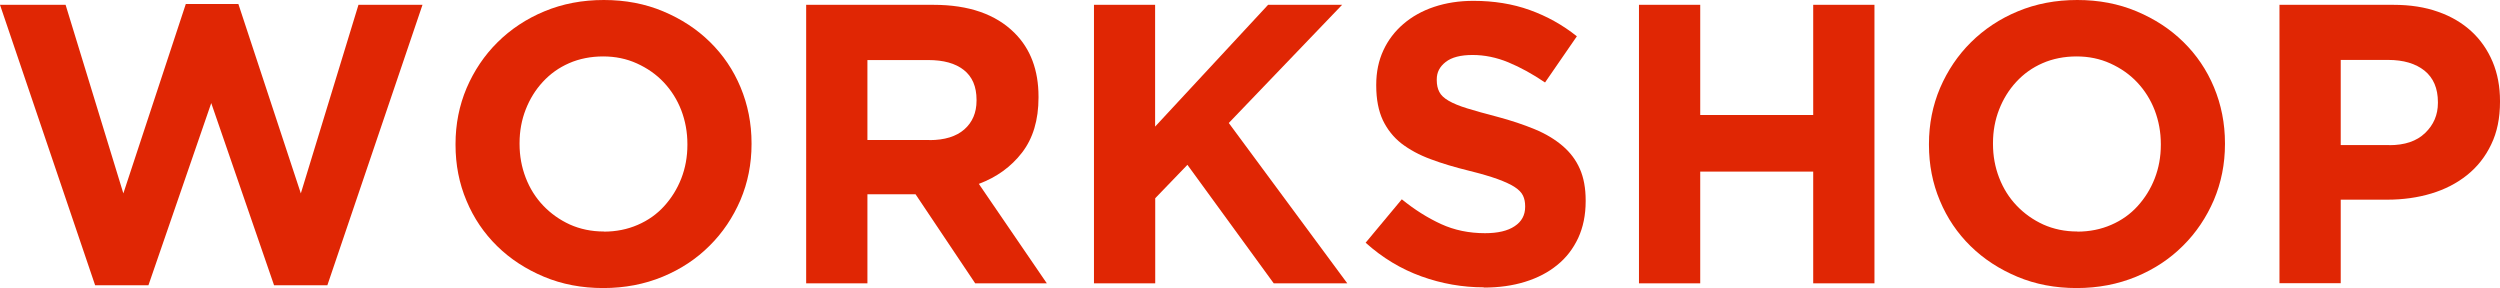
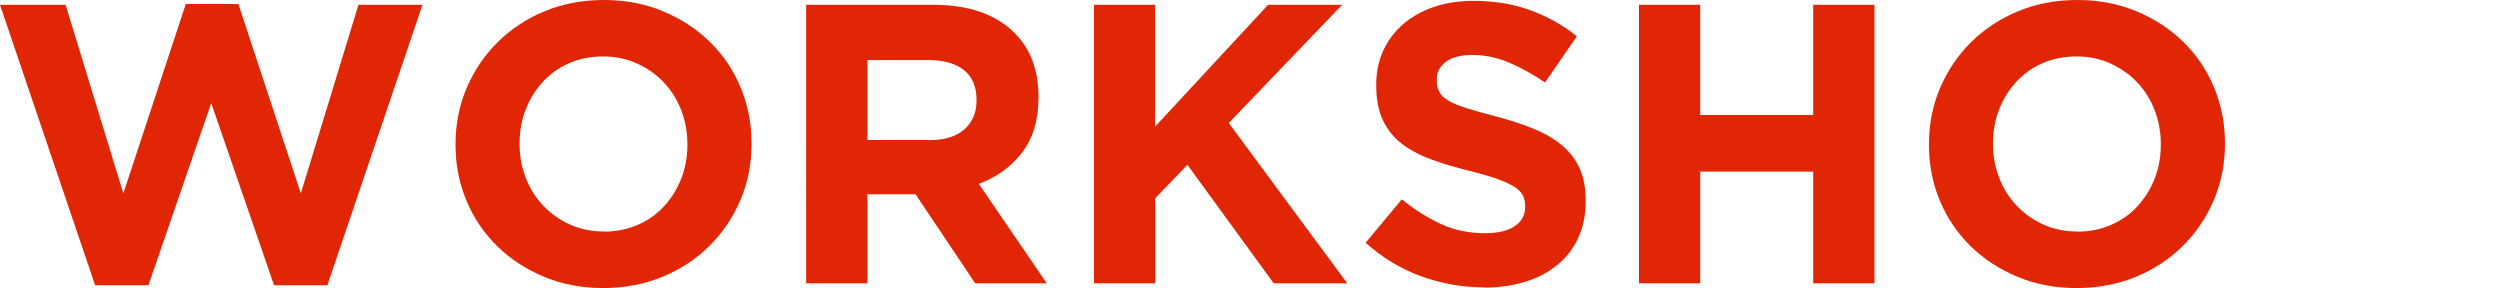
<svg xmlns="http://www.w3.org/2000/svg" id="_レイヤー_2" viewBox="0 0 207.34 23.89">
  <defs>
    <style>.cls-1{fill:#e02604;stroke-width:0px;}.cls-2{isolation:isolate;}</style>
  </defs>
  <g id="_レイヤー_1-2">
    <g id="workshop" class="cls-2">
      <g class="cls-2">
        <path class="cls-1" d="M0,.4h5.44l4.79,15.64L15.41.33h4.36l5.18,15.71L29.73.4h5.31l-7.89,23.26h-4.42l-5.21-15.11-5.21,15.11h-4.42L0,.4Z" />
        <path class="cls-1" d="M50.03,23.89c-1.78,0-3.42-.31-4.92-.94-1.5-.63-2.79-1.47-3.88-2.54-1.09-1.07-1.94-2.32-2.54-3.76-.61-1.44-.91-2.99-.91-4.64v-.07c0-1.65.31-3.2.92-4.64.62-1.44,1.47-2.71,2.56-3.79s2.39-1.95,3.89-2.57c1.51-.63,3.15-.94,4.93-.94s3.42.31,4.92.94c1.5.63,2.79,1.47,3.88,2.54,1.09,1.07,1.94,2.32,2.54,3.76.6,1.44.91,2.99.91,4.64v.07c0,1.65-.31,3.2-.92,4.64-.62,1.44-1.47,2.71-2.56,3.79-1.09,1.09-2.39,1.95-3.89,2.57s-3.15.94-4.93.94ZM50.09,19.21c1.01,0,1.95-.19,2.8-.56.86-.37,1.59-.89,2.19-1.55.6-.66,1.08-1.42,1.42-2.29.34-.87.51-1.8.51-2.79v-.07c0-.99-.17-1.92-.51-2.81-.34-.88-.83-1.65-1.45-2.31s-1.37-1.18-2.23-1.57-1.79-.58-2.8-.58-1.98.19-2.82.56c-.85.37-1.57.89-2.18,1.55-.61.66-1.08,1.42-1.42,2.29-.34.87-.51,1.8-.51,2.79v.07c0,.99.17,1.92.51,2.8.34.88.82,1.65,1.45,2.31.63.66,1.36,1.18,2.21,1.57.85.38,1.79.58,2.82.58Z" />
        <path class="cls-1" d="M66.86.4h10.56c2.93,0,5.17.78,6.73,2.34,1.32,1.32,1.98,3.08,1.98,5.28v.07c0,1.87-.46,3.39-1.37,4.57-.91,1.18-2.11,2.04-3.58,2.59l5.64,8.25h-5.94l-4.95-7.39h-3.99v7.39h-5.08V.4ZM77.09,11.62c1.25,0,2.22-.3,2.89-.89.67-.59,1.01-1.39,1.01-2.38v-.07c0-1.1-.35-1.92-1.06-2.48-.7-.55-1.68-.82-2.94-.82h-5.05v6.63h5.15Z" />
        <path class="cls-1" d="M90.72.4h5.08v10.1L105.17.4h6.14l-9.4,9.8,9.83,13.3h-6.1l-7.16-9.83-2.67,2.77v7.06h-5.08V.4Z" />
        <path class="cls-1" d="M123.06,23.83c-1.76,0-3.49-.3-5.18-.91-1.69-.61-3.23-1.54-4.62-2.79l3-3.6c1.06.86,2.14,1.54,3.25,2.05,1.11.51,2.33.76,3.65.76,1.06,0,1.88-.19,2.46-.58.58-.38.87-.92.87-1.6v-.07c0-.33-.06-.62-.18-.87-.12-.25-.35-.49-.69-.71-.34-.22-.82-.44-1.42-.66-.61-.22-1.4-.45-2.37-.69-1.17-.29-2.23-.6-3.18-.96-.95-.35-1.75-.79-2.42-1.3-.66-.52-1.17-1.16-1.54-1.93-.36-.77-.55-1.73-.55-2.87v-.07c0-1.06.2-2.01.59-2.85.39-.85.95-1.58,1.66-2.19s1.56-1.09,2.55-1.42c.99-.33,2.07-.5,3.26-.5,1.69,0,3.25.25,4.67.76s2.72,1.23,3.91,2.18l-2.64,3.83c-1.03-.7-2.05-1.26-3.04-1.67-.99-.41-1.98-.61-2.97-.61s-1.73.19-2.23.58-.74.86-.74,1.44v.07c0,.38.07.7.21.97.14.28.4.52.78.74.38.22.89.43,1.54.63.65.2,1.47.43,2.47.69,1.17.31,2.21.66,3.13,1.04s1.69.85,2.32,1.39c.63.54,1.1,1.17,1.42,1.9.32.73.48,1.6.48,2.61v.07c0,1.14-.21,2.16-.62,3.05-.42.89-.99,1.64-1.74,2.24-.74.61-1.63,1.07-2.66,1.39-1.03.32-2.17.48-3.43.48Z" />
        <path class="cls-1" d="M135.93.4h5.08v9.14h9.37V.4h5.08v23.1h-5.08v-9.27h-9.37v9.27h-5.08V.4Z" />
        <path class="cls-1" d="M172.23,23.89c-1.78,0-3.42-.31-4.92-.94-1.5-.63-2.79-1.47-3.88-2.54-1.09-1.07-1.94-2.32-2.54-3.76-.61-1.44-.91-2.99-.91-4.64v-.07c0-1.65.31-3.2.92-4.64.62-1.44,1.47-2.71,2.56-3.79s2.39-1.95,3.89-2.57c1.51-.63,3.15-.94,4.93-.94s3.42.31,4.92.94c1.5.63,2.79,1.47,3.88,2.54,1.09,1.07,1.94,2.32,2.54,3.76.6,1.44.91,2.99.91,4.64v.07c0,1.65-.31,3.2-.92,4.64-.62,1.44-1.47,2.71-2.56,3.79-1.09,1.09-2.39,1.95-3.89,2.57s-3.15.94-4.93.94ZM172.29,19.21c1.01,0,1.95-.19,2.8-.56.86-.37,1.59-.89,2.19-1.55.6-.66,1.08-1.42,1.42-2.29.34-.87.51-1.8.51-2.79v-.07c0-.99-.17-1.92-.51-2.81-.34-.88-.83-1.65-1.45-2.31s-1.37-1.18-2.23-1.57-1.79-.58-2.8-.58-1.98.19-2.82.56c-.85.37-1.57.89-2.18,1.55-.61.66-1.08,1.42-1.42,2.29-.34.87-.51,1.8-.51,2.79v.07c0,.99.17,1.92.51,2.8.34.88.82,1.65,1.45,2.31.63.66,1.36,1.18,2.21,1.57.85.38,1.79.58,2.82.58Z" />
-         <path class="cls-1" d="M189.06.4h9.44c1.39,0,2.62.19,3.71.58,1.09.38,2.01.93,2.77,1.63.76.7,1.34,1.55,1.75,2.52.41.98.61,2.06.61,3.25v.07c0,1.34-.24,2.52-.73,3.53-.48,1.01-1.15,1.86-2,2.54-.85.68-1.84,1.19-2.97,1.53-1.13.34-2.35.51-3.65.51h-3.86v6.93h-5.08V.4ZM198.16,12.04c1.28,0,2.27-.33,2.97-1.01.7-.67,1.06-1.5,1.06-2.49v-.07c0-1.14-.37-2.01-1.11-2.61-.74-.59-1.74-.89-3.02-.89h-3.93v7.06h4.03Z" />
      </g>
    </g>
  </g>
</svg>